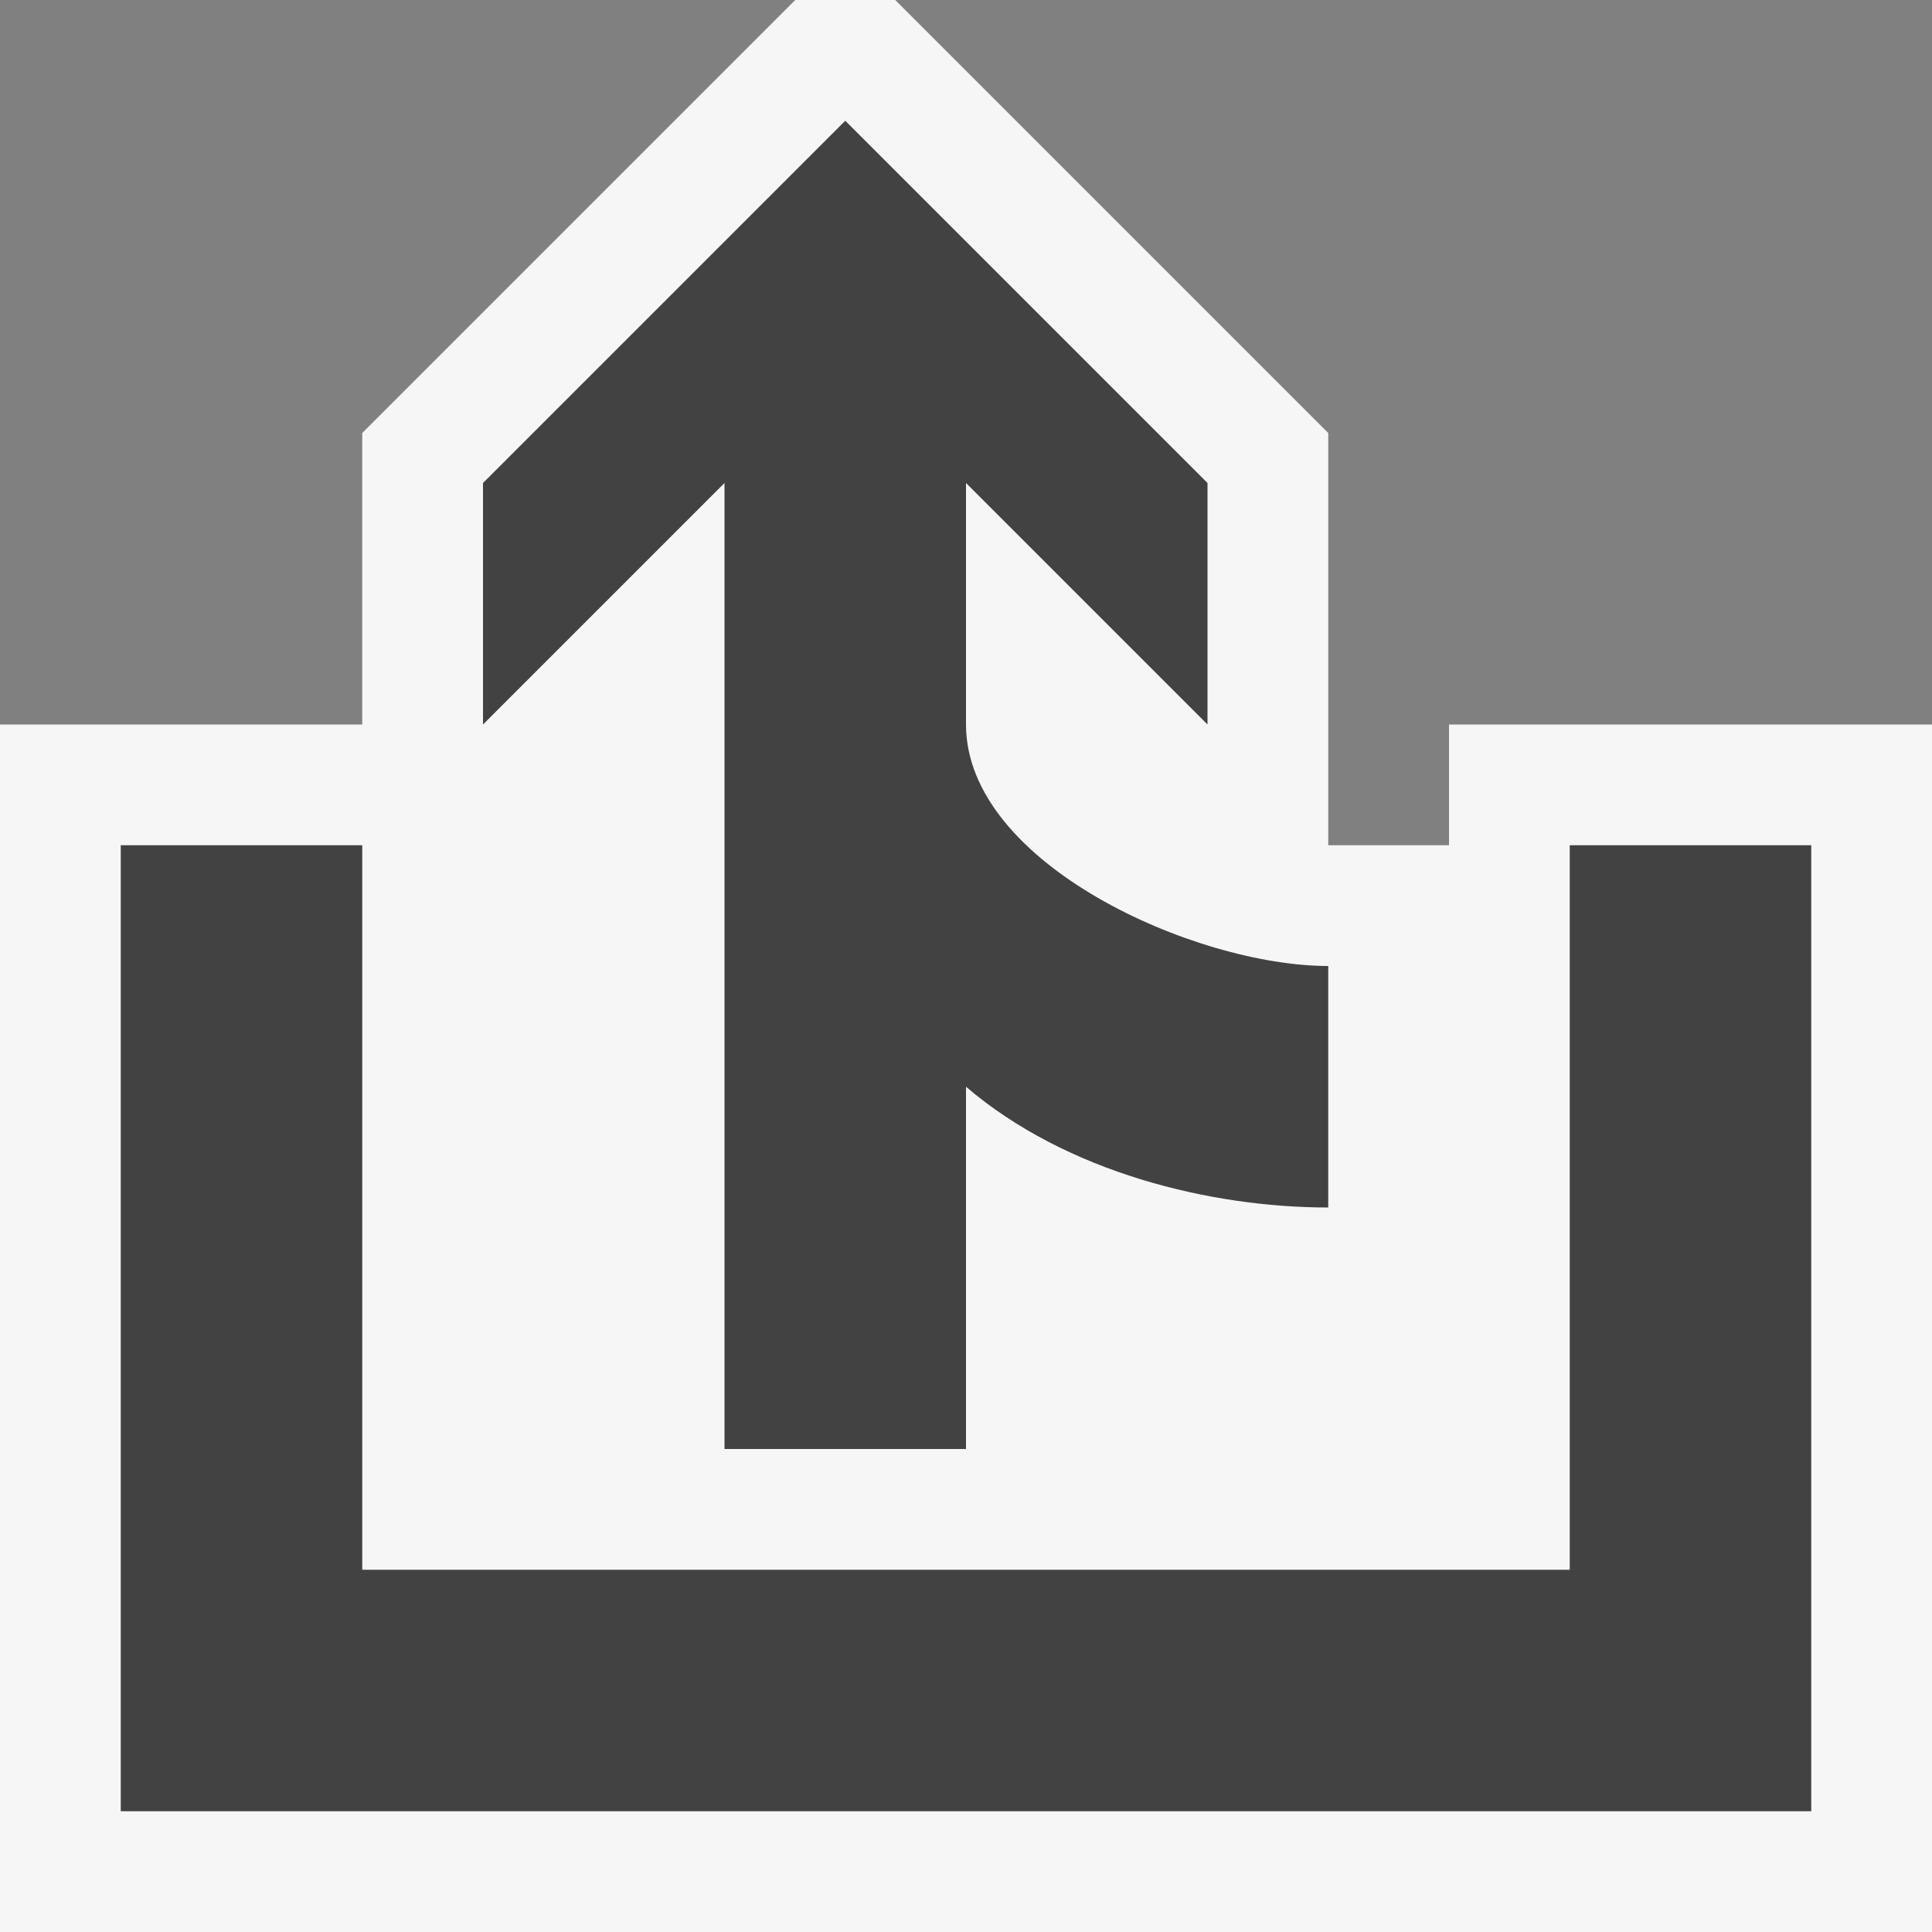
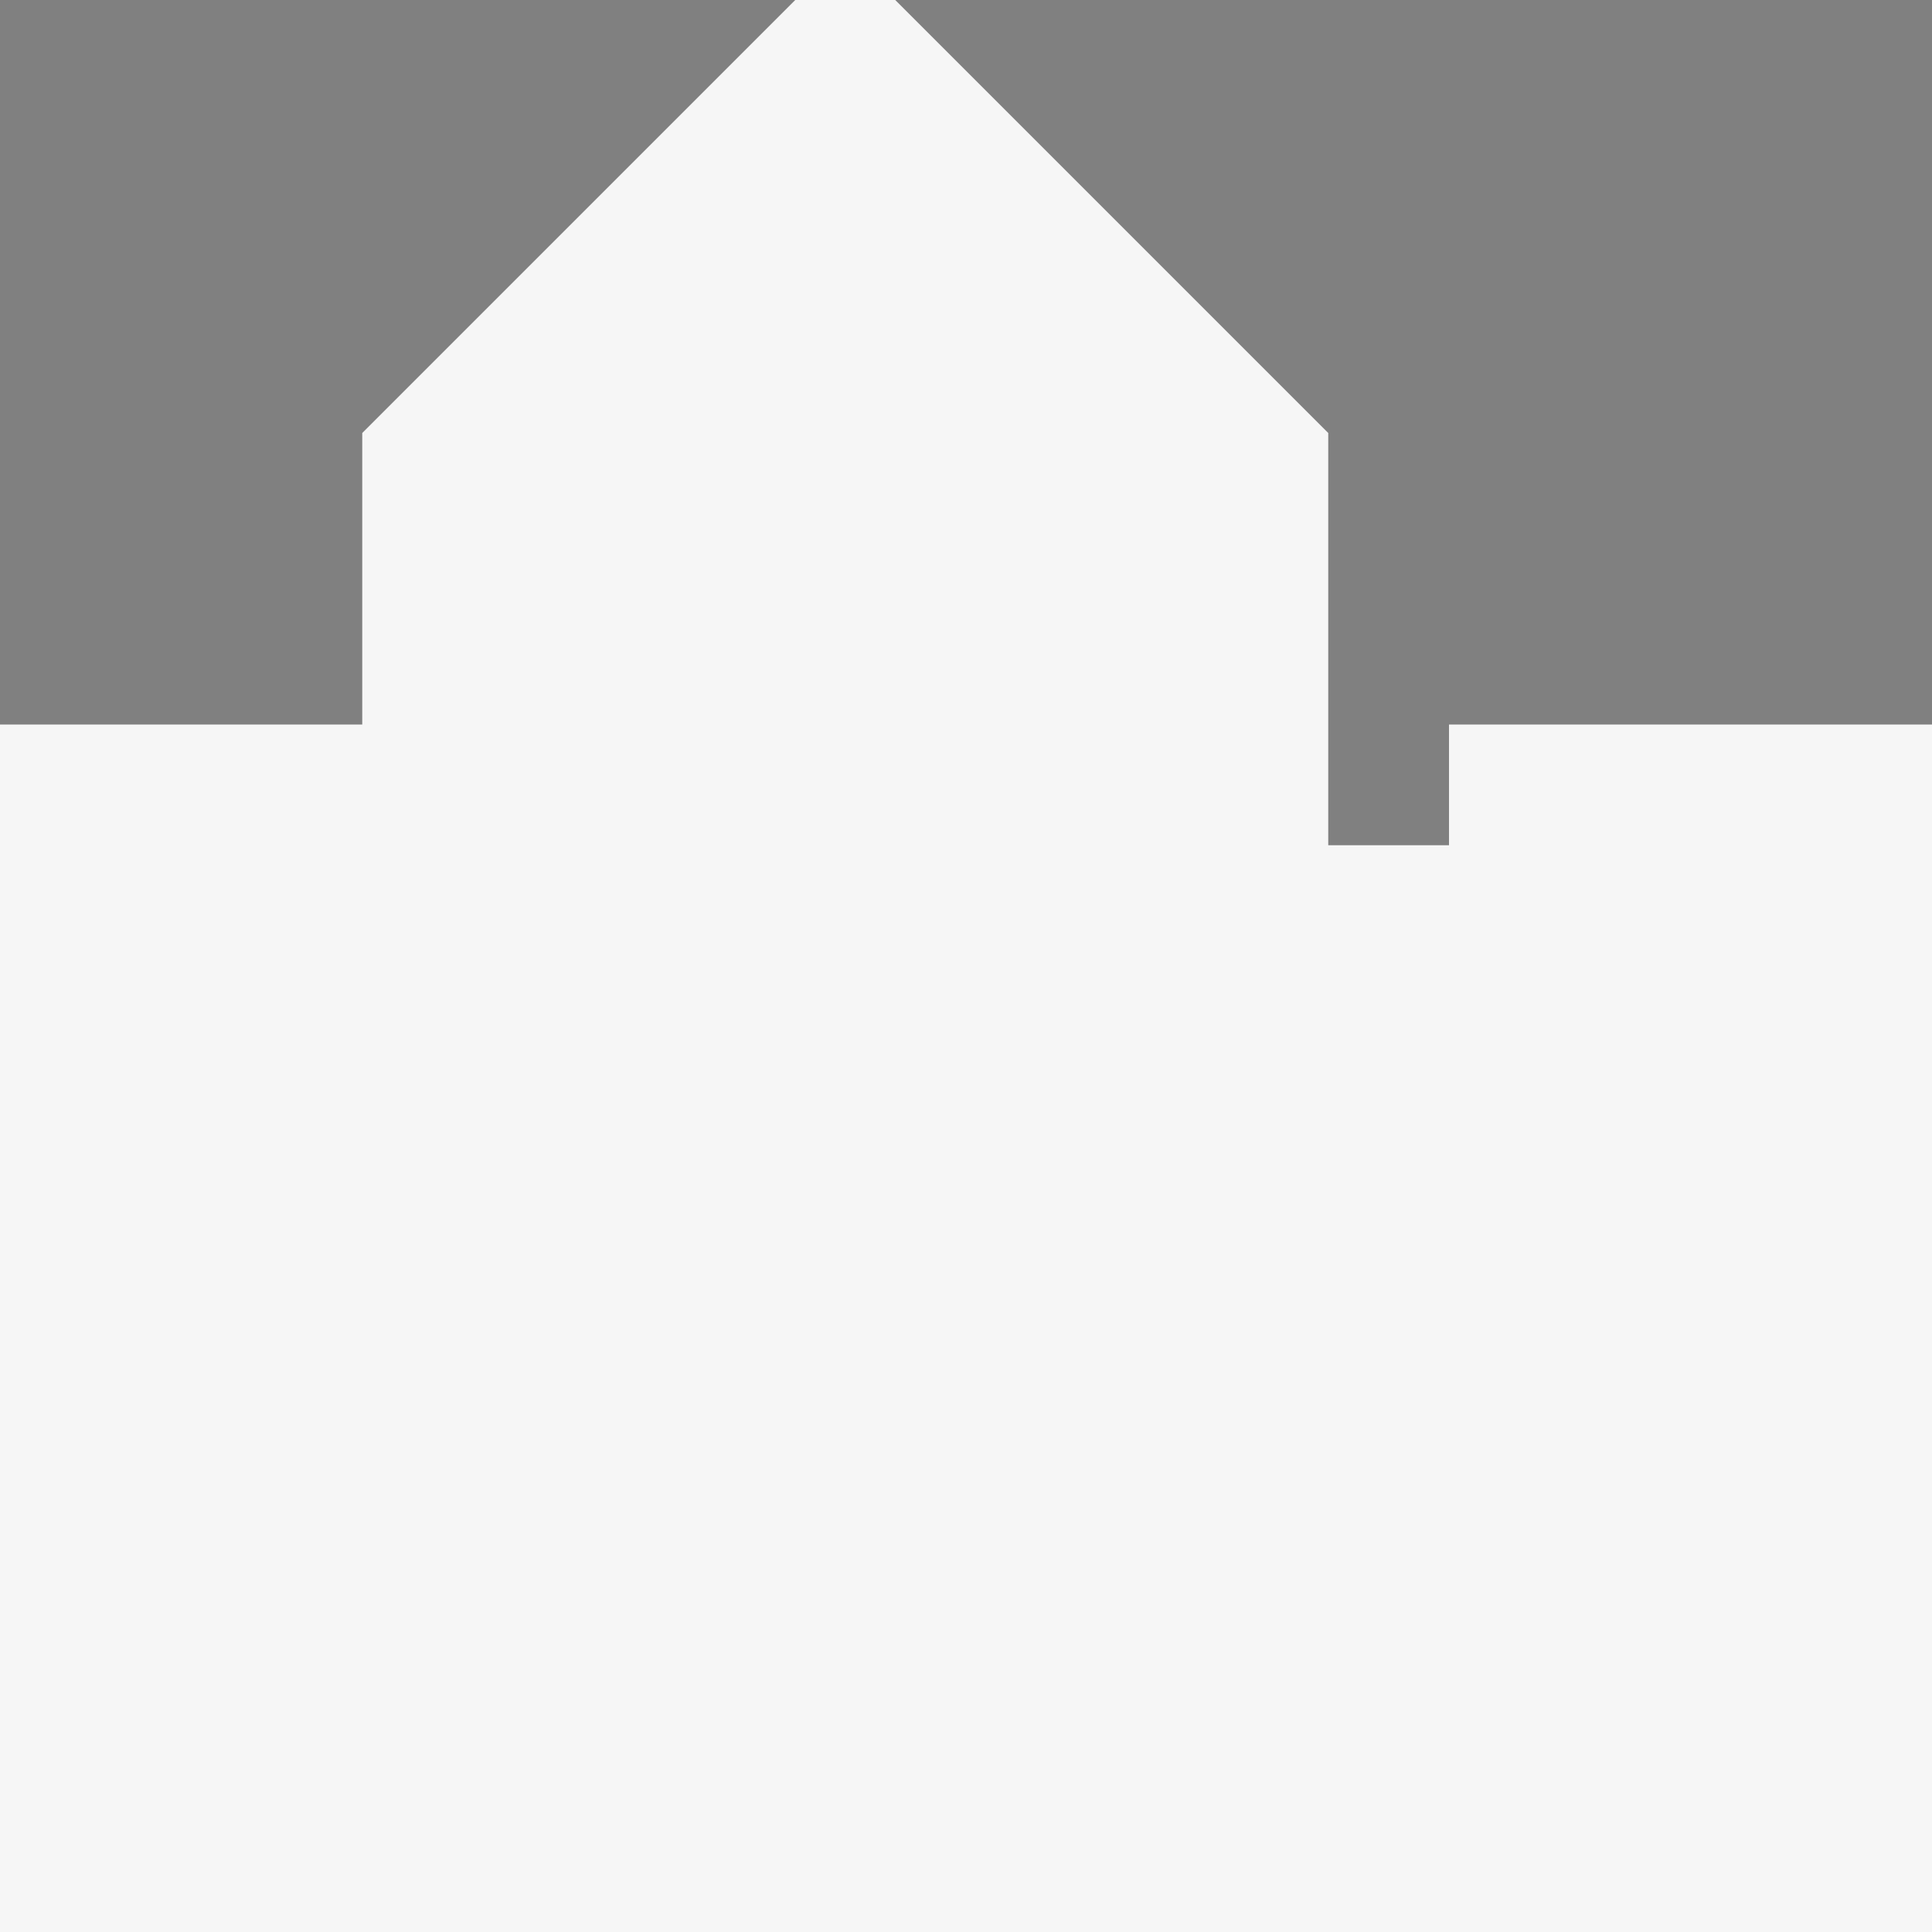
<svg xmlns="http://www.w3.org/2000/svg" width="16" height="16">
  <rect width="100%" height="100%" fill="#808080" stroke="none" />
  <style type="text/css">.icon-canvas-transparent{opacity:0;fill:#F6F6F6;} .icon-vs-out{fill:#F6F6F6;} .icon-vs-bg{fill:#424242;}</style>
  <path class="icon-canvas-transparent" d="M16 16h-16v-16h16v16z" id="canvas" />
  <path class="icon-vs-out" d="M16 6v10h-16v-10h3v-2.414l3.586-3.586h.828l3.586 3.586v3.414h1v-1h4z" id="outline" />
-   <path class="icon-vs-bg" d="M11 8v2c-.97 0-2.167-.288-3-1v3h-2v-8l-2 2v-2l3-3 3 3v2l-2-2v2c0 1.153 1.898 2 3 2zm2-1v6h-10v-6h-2v8h14v-8h-2z" id="iconBg" />
</svg>